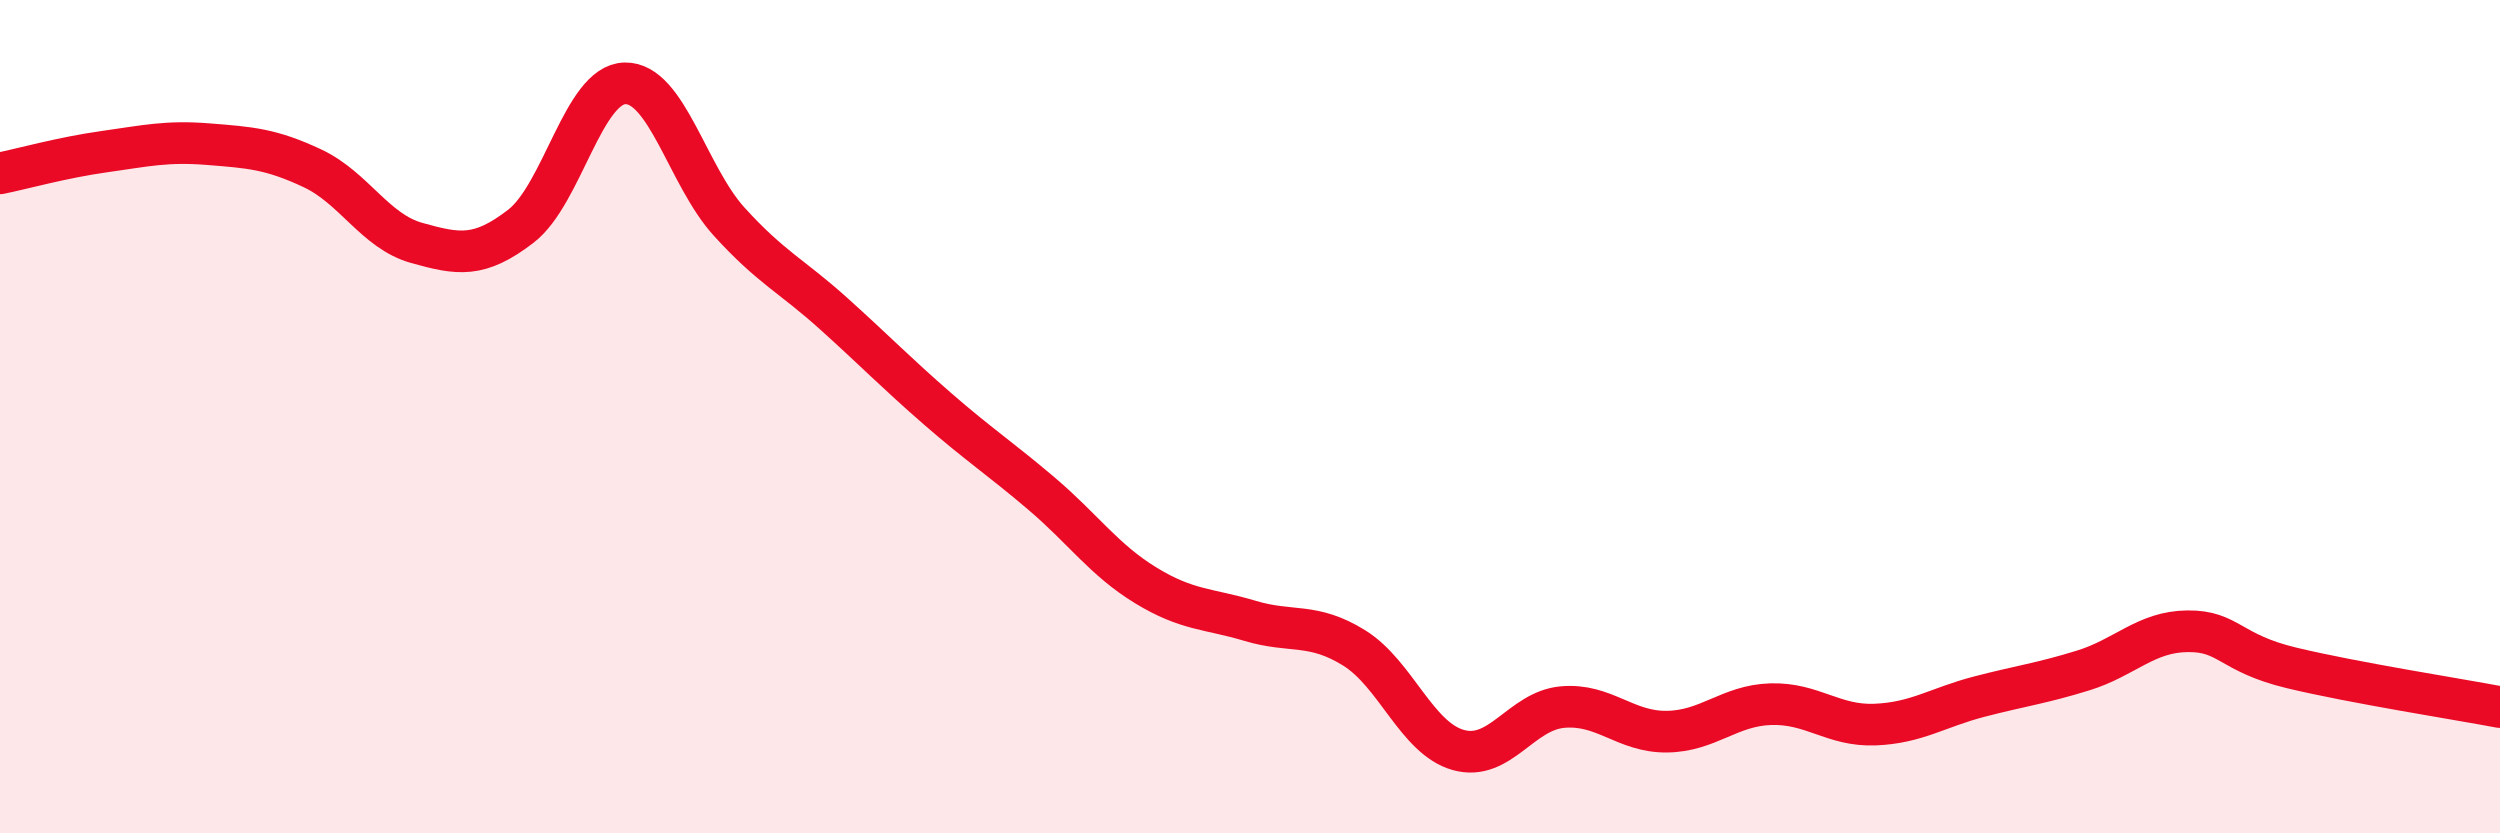
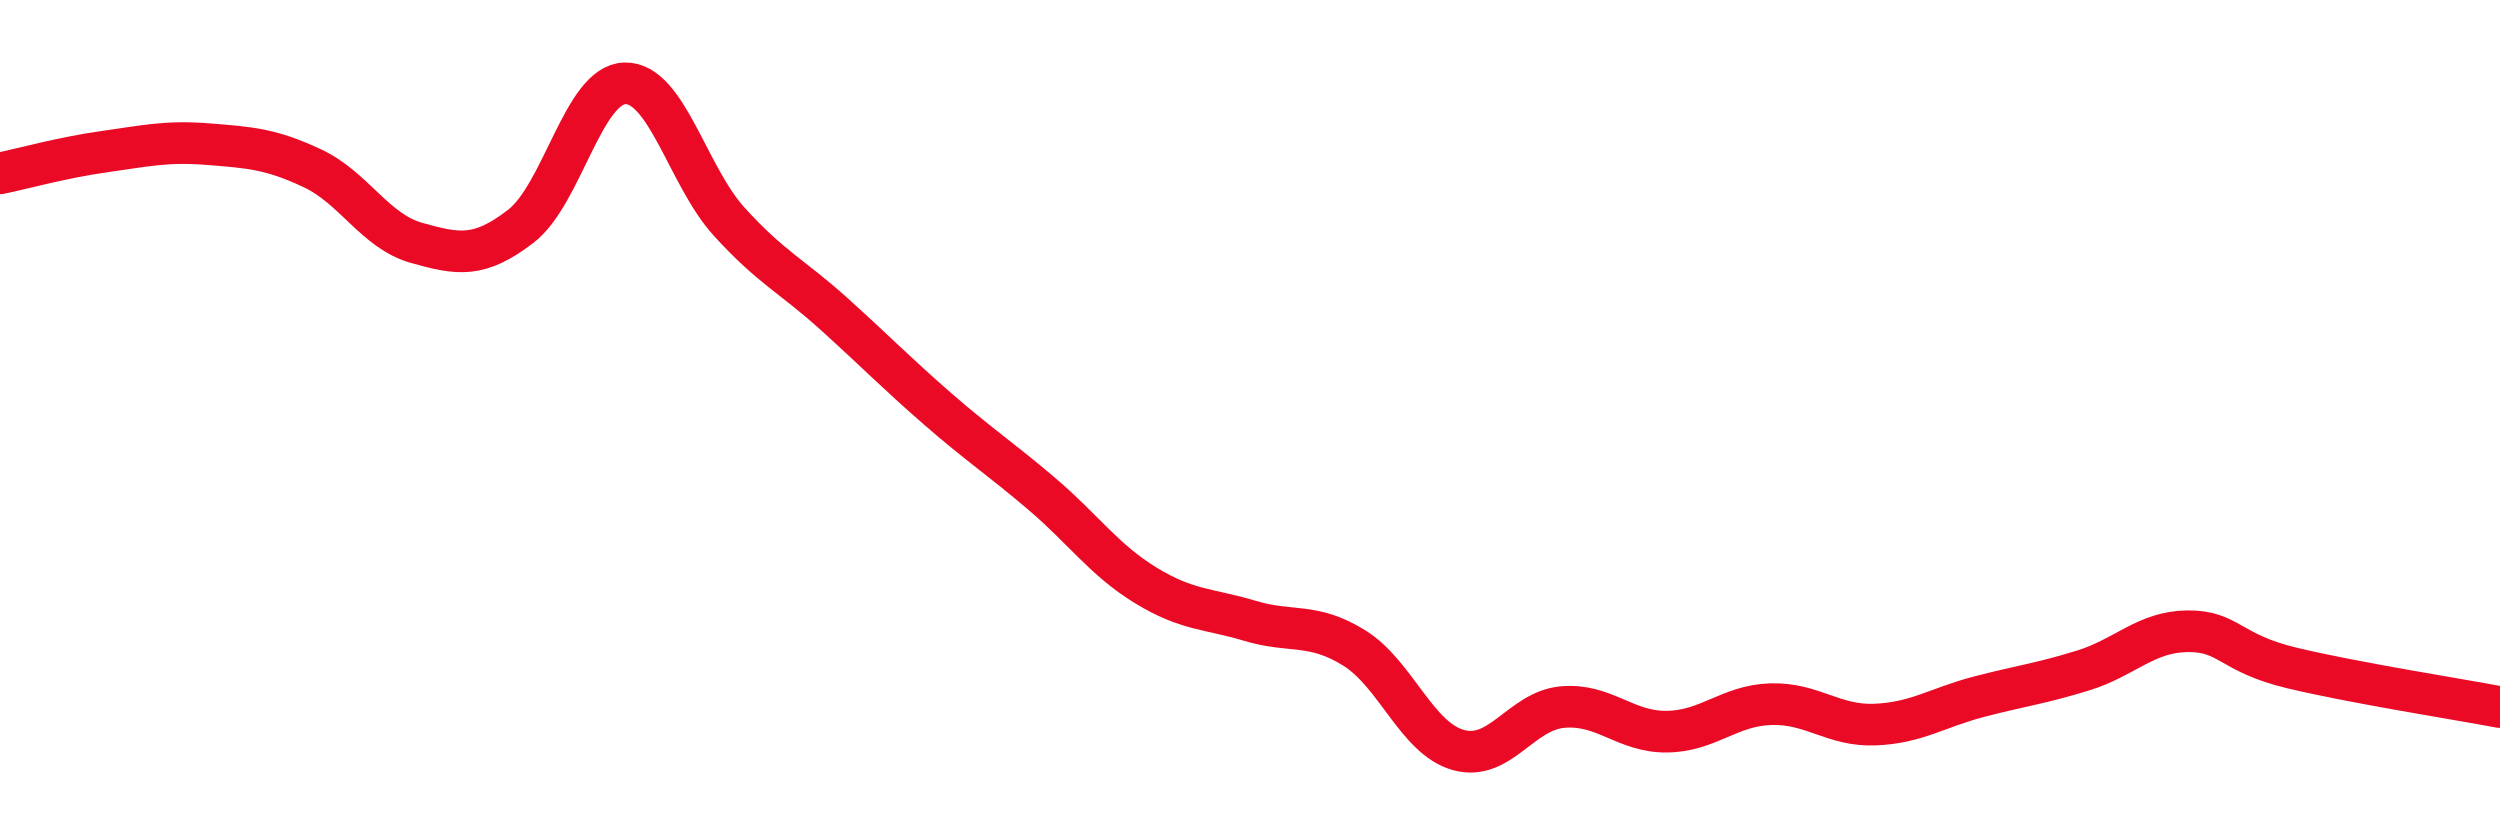
<svg xmlns="http://www.w3.org/2000/svg" width="60" height="20" viewBox="0 0 60 20">
-   <path d="M 0,4.16 C 0.5,4.06 1.5,3.78 2.5,3.64 C 3.5,3.5 4,3.38 5,3.46 C 6,3.54 6.5,3.57 7.5,4.04 C 8.5,4.51 9,5.55 10,5.83 C 11,6.11 11.5,6.2 12.5,5.43 C 13.5,4.66 14,2.02 15,2 C 16,1.98 16.5,4.22 17.5,5.32 C 18.5,6.42 19,6.62 20,7.52 C 21,8.42 21.5,8.94 22.5,9.81 C 23.5,10.68 24,11 25,11.85 C 26,12.7 26.5,13.44 27.5,14.05 C 28.5,14.66 29,14.6 30,14.9 C 31,15.2 31.5,14.93 32.5,15.55 C 33.5,16.17 34,17.72 35,18 C 36,18.28 36.5,17.06 37.5,16.97 C 38.5,16.88 39,17.57 40,17.56 C 41,17.55 41.5,16.93 42.5,16.9 C 43.5,16.87 44,17.43 45,17.39 C 46,17.35 46.5,16.98 47.5,16.72 C 48.5,16.46 49,16.4 50,16.09 C 51,15.78 51.5,15.16 52.5,15.15 C 53.5,15.14 53.5,15.67 55,16.03 C 56.5,16.39 59,16.78 60,16.97L60 20L0 20Z" fill="#EB0A25" opacity="0.1" stroke-linecap="round" stroke-linejoin="round" />
  <path d="M 0,4.16 C 0.5,4.06 1.5,3.78 2.5,3.64 C 3.5,3.5 4,3.38 5,3.46 C 6,3.54 6.5,3.57 7.5,4.04 C 8.5,4.51 9,5.55 10,5.83 C 11,6.11 11.5,6.2 12.5,5.43 C 13.5,4.66 14,2.02 15,2 C 16,1.98 16.5,4.22 17.5,5.32 C 18.5,6.42 19,6.62 20,7.52 C 21,8.42 21.5,8.94 22.5,9.81 C 23.5,10.68 24,11 25,11.85 C 26,12.7 26.5,13.44 27.5,14.05 C 28.5,14.66 29,14.6 30,14.9 C 31,15.2 31.5,14.93 32.5,15.55 C 33.5,16.17 34,17.72 35,18 C 36,18.28 36.5,17.06 37.5,16.97 C 38.5,16.88 39,17.57 40,17.56 C 41,17.55 41.5,16.93 42.5,16.9 C 43.5,16.87 44,17.43 45,17.39 C 46,17.35 46.5,16.98 47.5,16.72 C 48.5,16.46 49,16.4 50,16.09 C 51,15.78 51.5,15.16 52.5,15.15 C 53.5,15.14 53.5,15.67 55,16.03 C 56.5,16.39 59,16.78 60,16.97" stroke="#EB0A25" stroke-width="1" fill="none" stroke-linecap="round" stroke-linejoin="round" />
</svg>